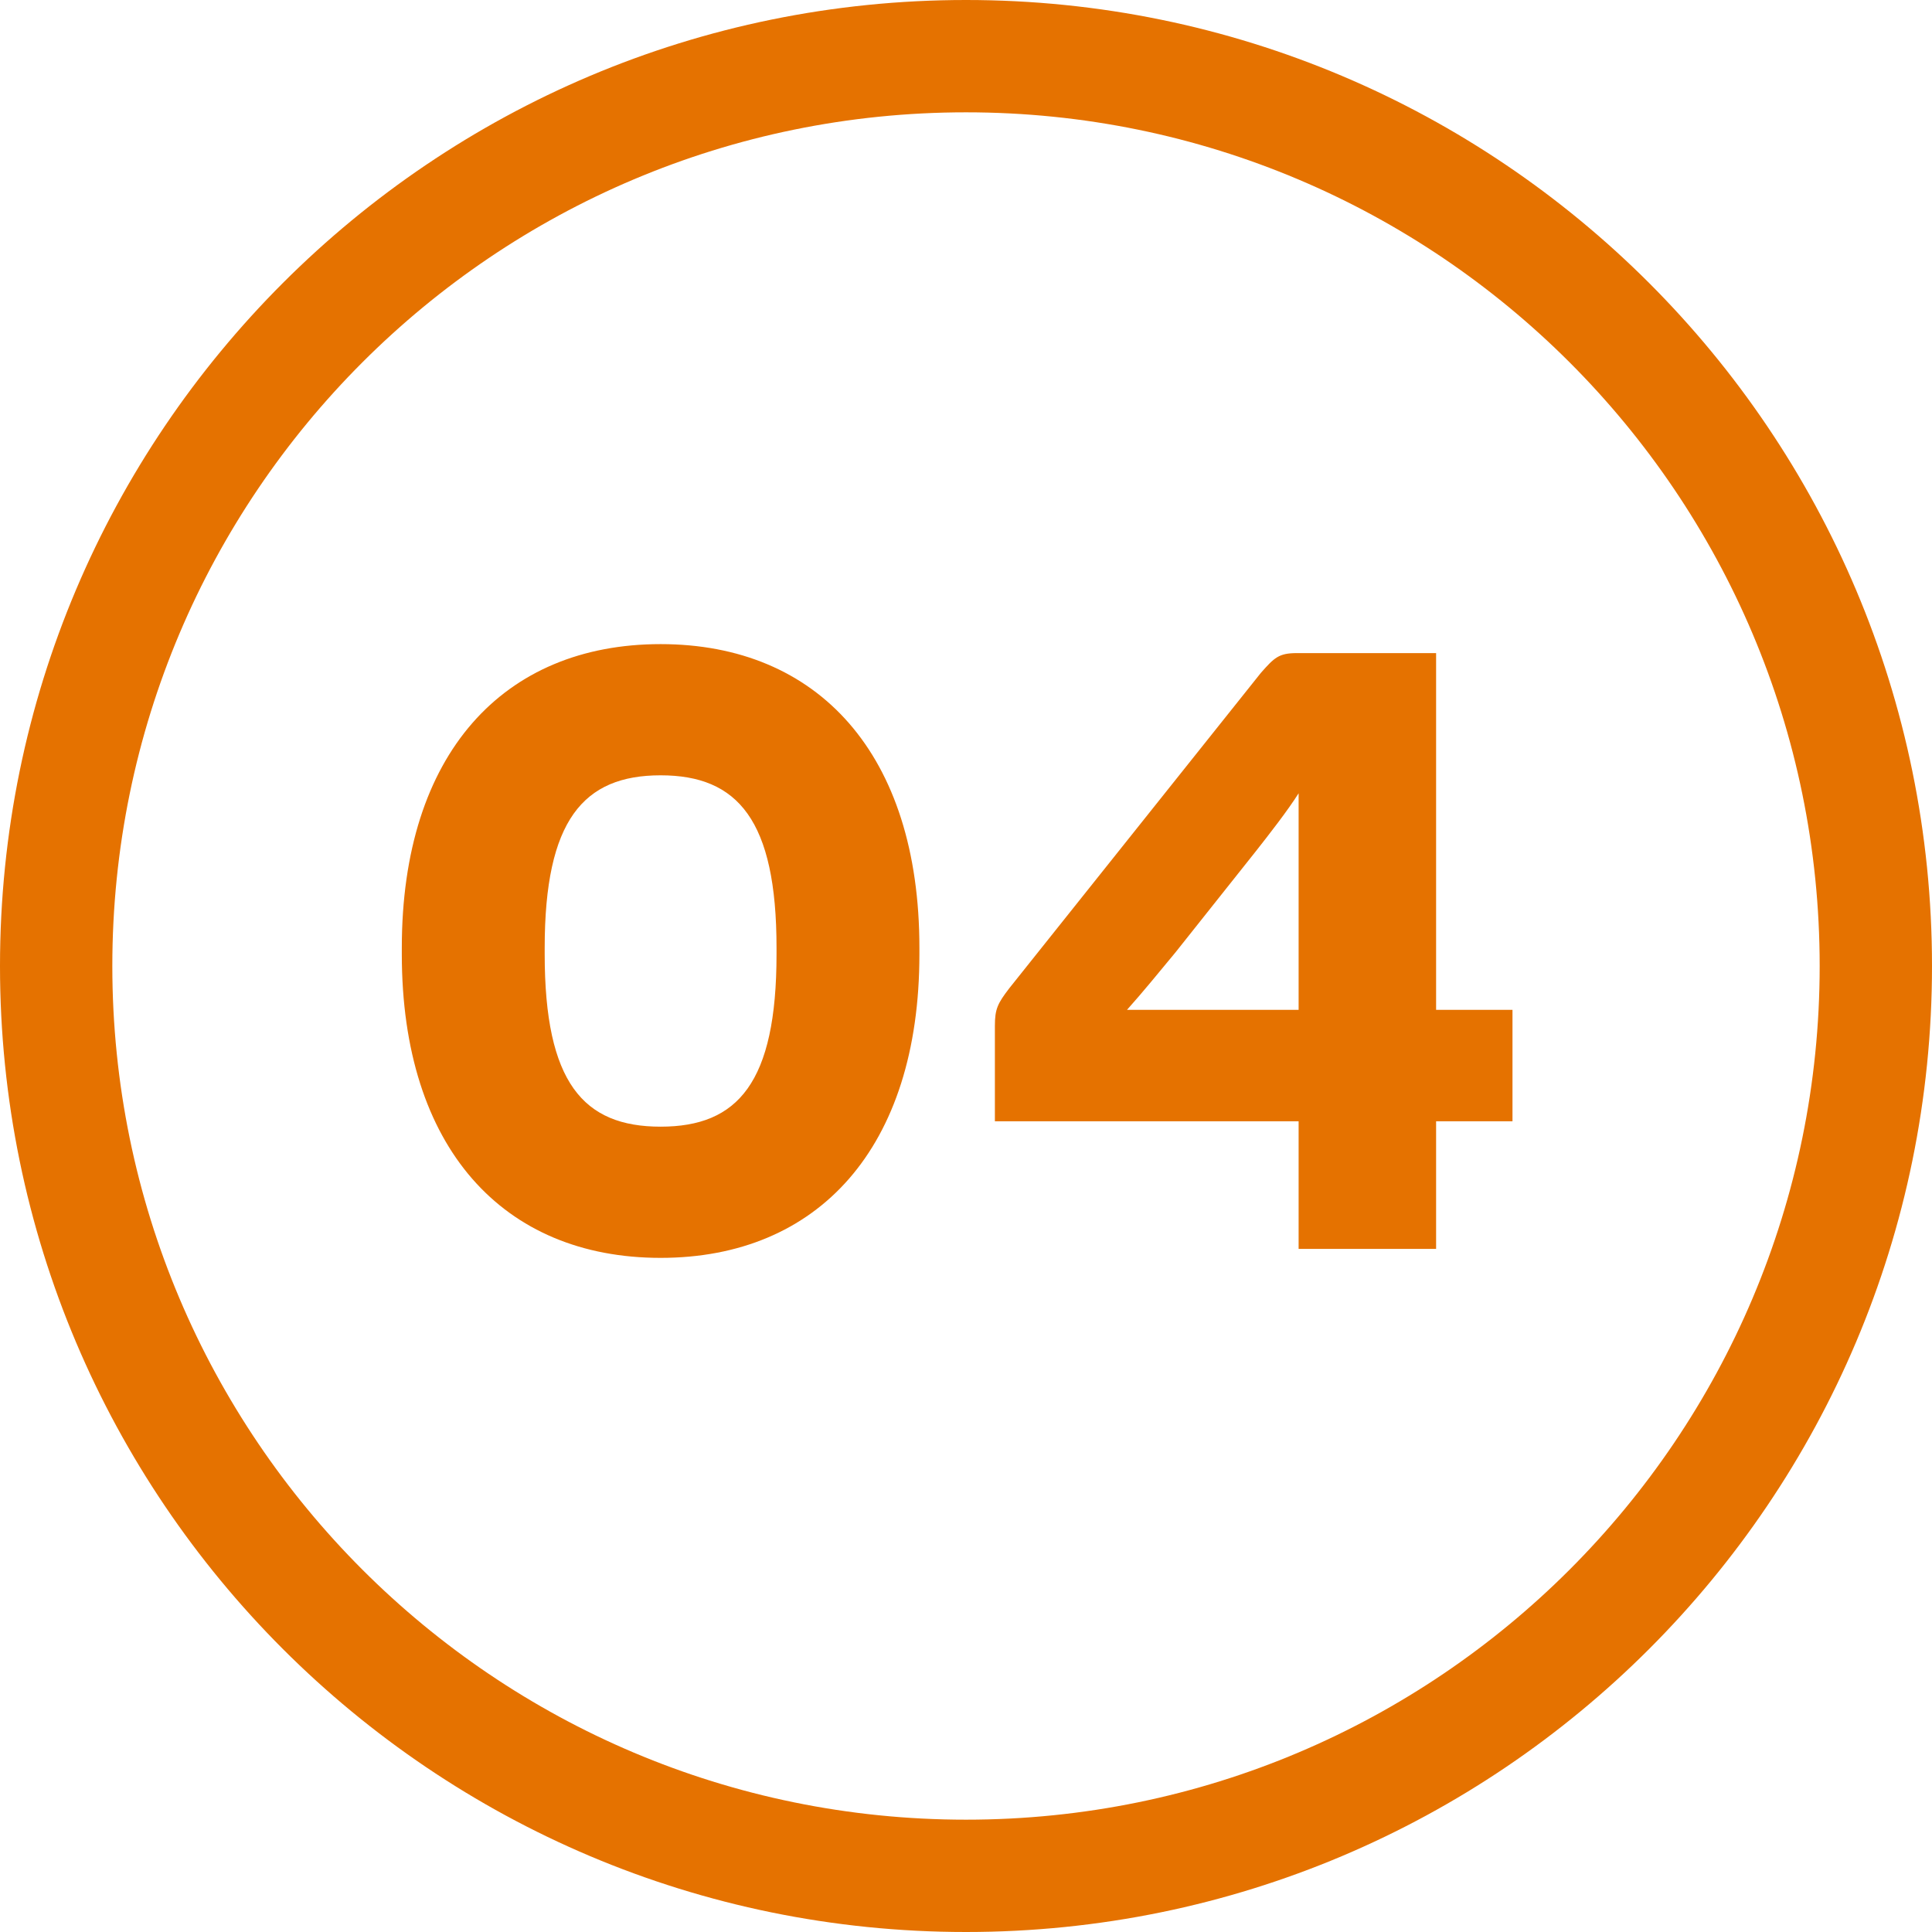
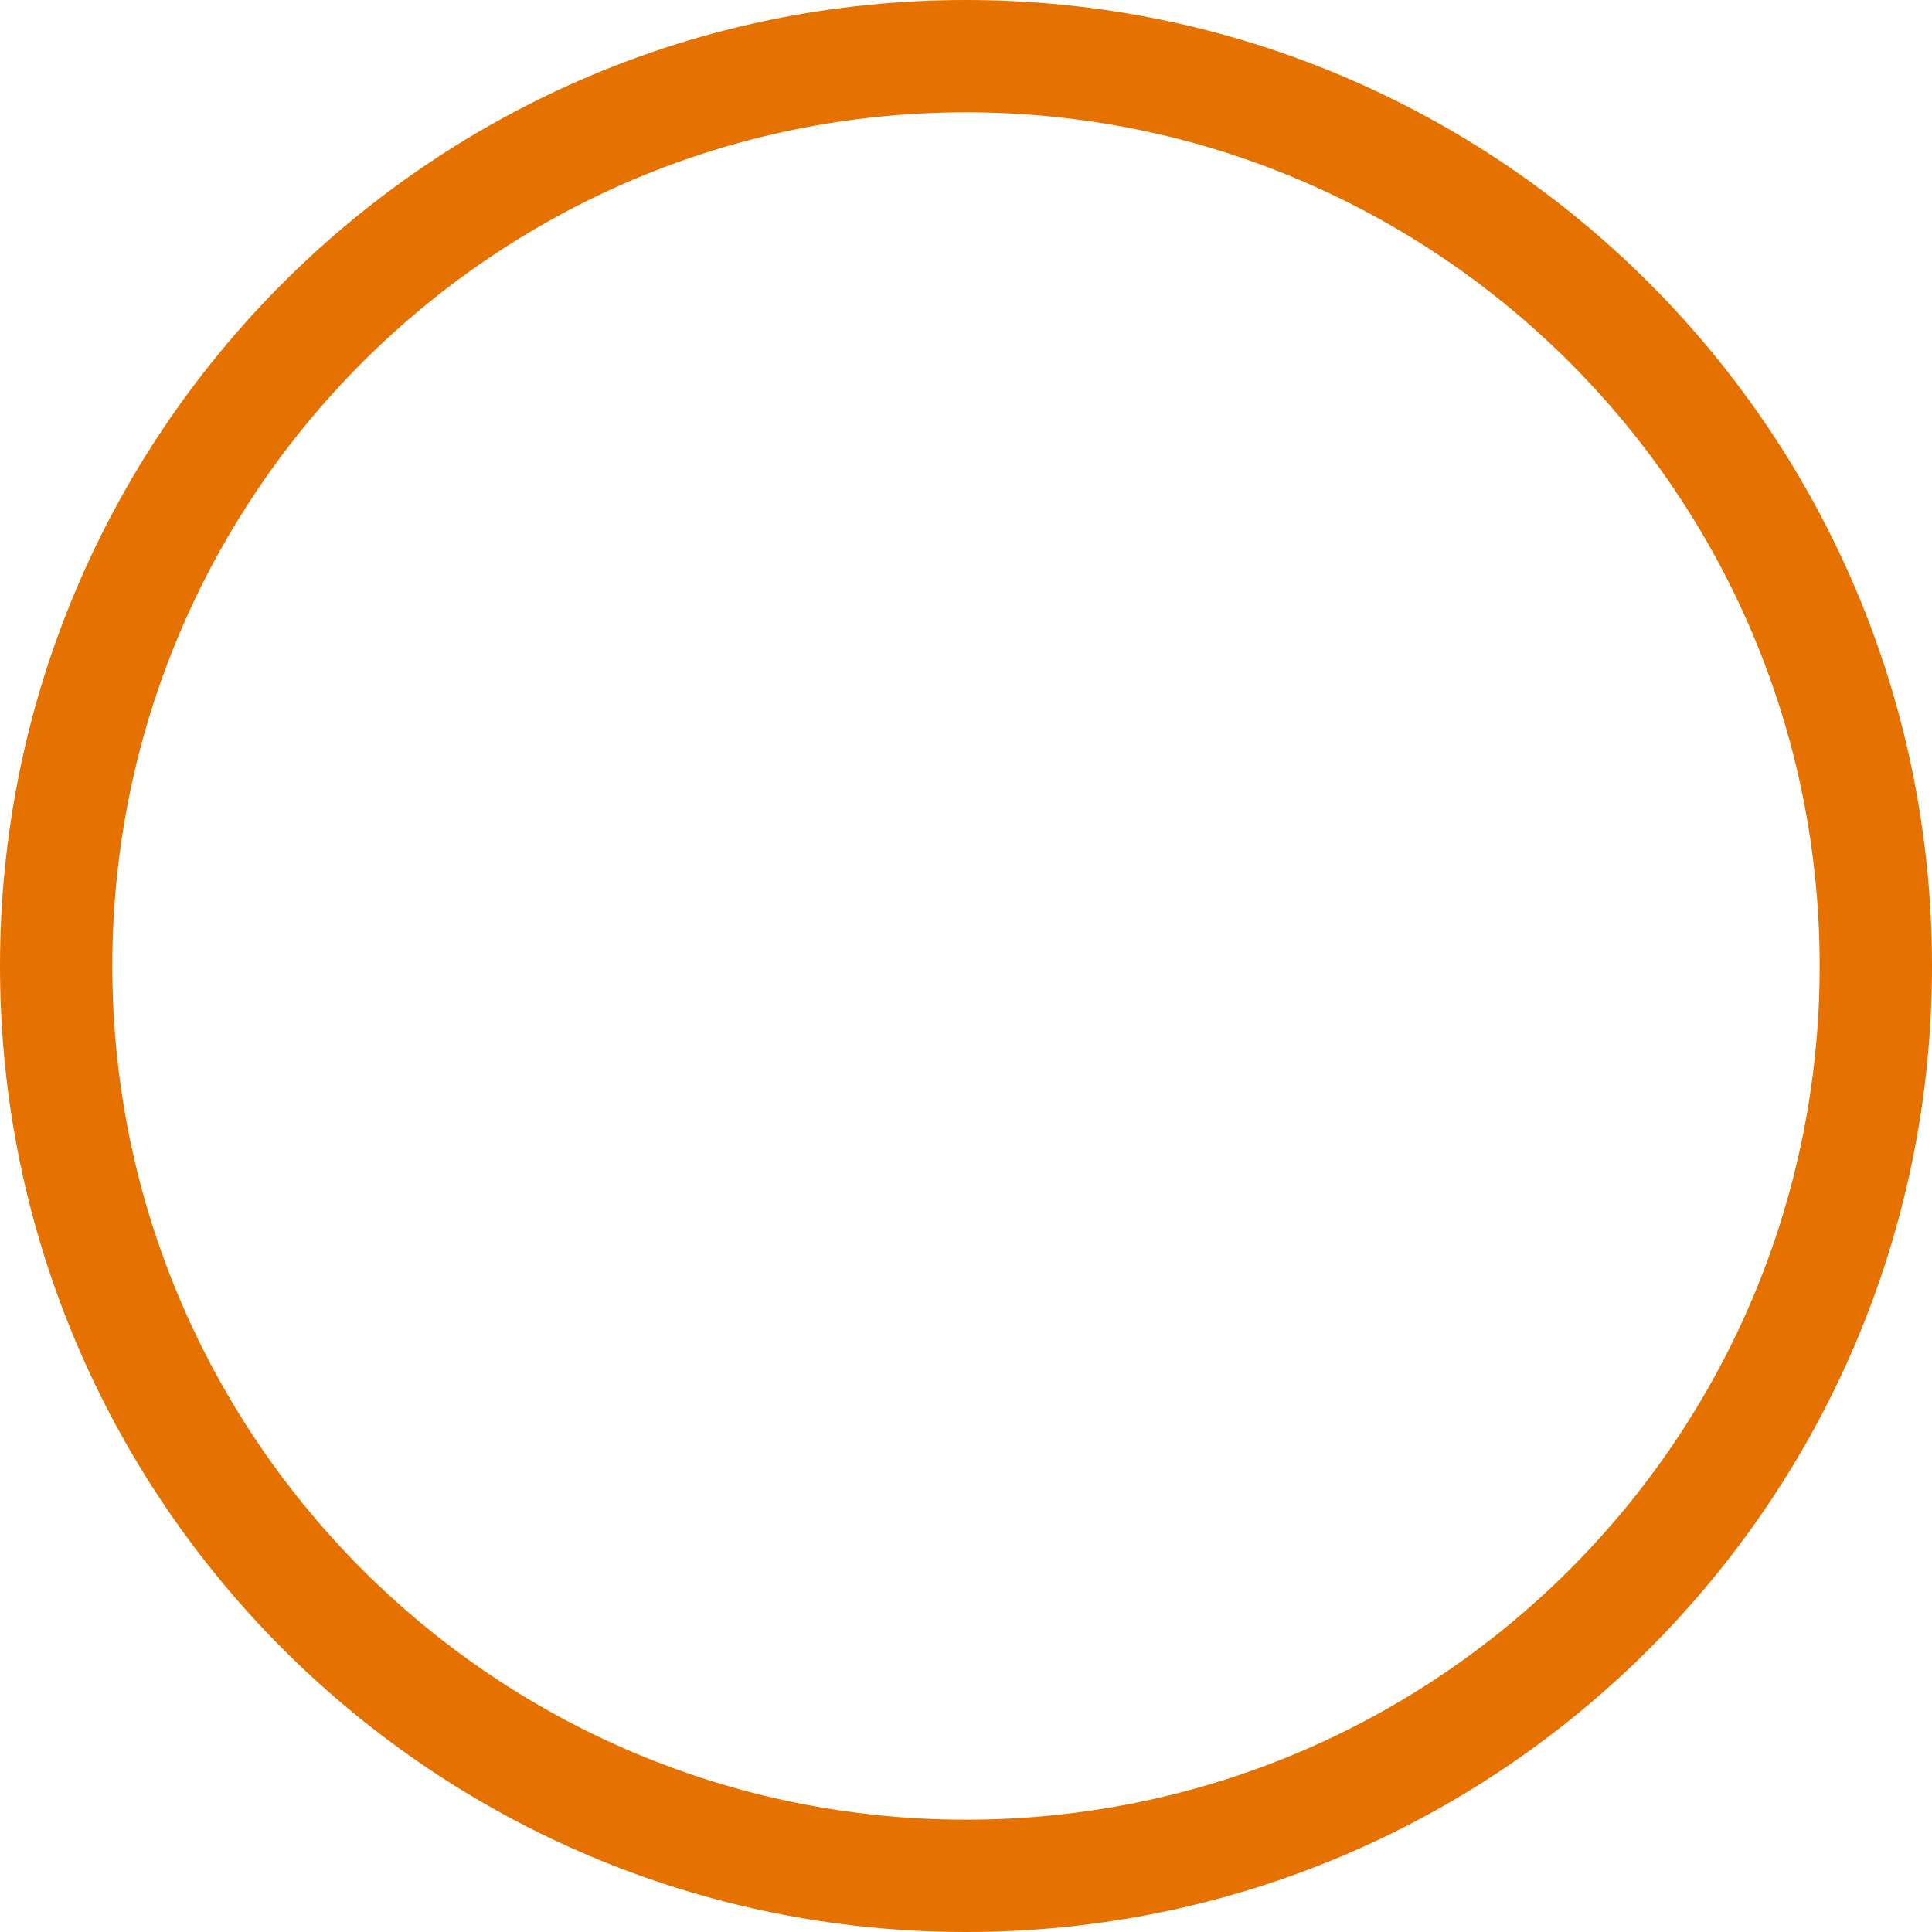
<svg xmlns="http://www.w3.org/2000/svg" width="43px" height="43px" viewBox="0 0 43 43" version="1.1">
  <title>04_activo</title>
  <g id="NUEVA-Factura-[HOGAR]" stroke="none" stroke-width="1" fill="none" fill-rule="evenodd">
    <g id="04_activo" fill="#E57200" fill-rule="nonzero">
      <path d="M21.5,0 C33.374,0 43,9.626 43,21.5 C43,33.374 33.374,43 21.5,43 C9.626,43 0,33.374 0,21.5 C0,9.626 9.626,0 21.5,0 Z M21.5,2.5 C11.007,2.5 2.5,11.007 2.5,21.5 C2.5,31.993 11.007,40.5 21.5,40.5 C31.993,40.5 40.5,31.993 40.5,21.5 C40.5,11.007 31.993,2.5 21.5,2.5 Z" id="Oval-Copy-4" />
-       <path d="M14.703,27.996 C18.203,27.996 20.463,25.556 20.463,21.236 L20.463,21.096 C20.463,16.776 18.203,14.336 14.703,14.336 C11.203,14.336 8.943,16.776 8.943,21.096 L8.943,21.236 C8.943,25.556 11.203,27.996 14.703,27.996 Z M14.703,25.076 C12.983,25.076 12.123,24.096 12.123,21.236 L12.123,21.096 C12.123,18.256 12.983,17.256 14.703,17.256 C16.423,17.256 17.283,18.256 17.283,21.096 L17.283,21.236 C17.283,24.096 16.423,25.076 14.703,25.076 Z M31.963,27.796 L31.963,24.956 L33.663,24.956 L33.663,22.476 L31.963,22.476 L31.963,14.536 L28.863,14.536 C28.463,14.536 28.363,14.636 28.063,14.976 L22.463,21.996 C22.203,22.336 22.143,22.456 22.143,22.836 L22.143,24.956 L28.903,24.956 L28.903,27.796 L31.963,27.796 Z M28.903,22.476 L25.083,22.476 C25.423,22.096 25.783,21.656 26.163,21.196 L27.943,18.956 C28.243,18.576 28.663,18.036 28.903,17.656 L28.903,22.476 Z" id="04" />
    </g>
  </g>
</svg>